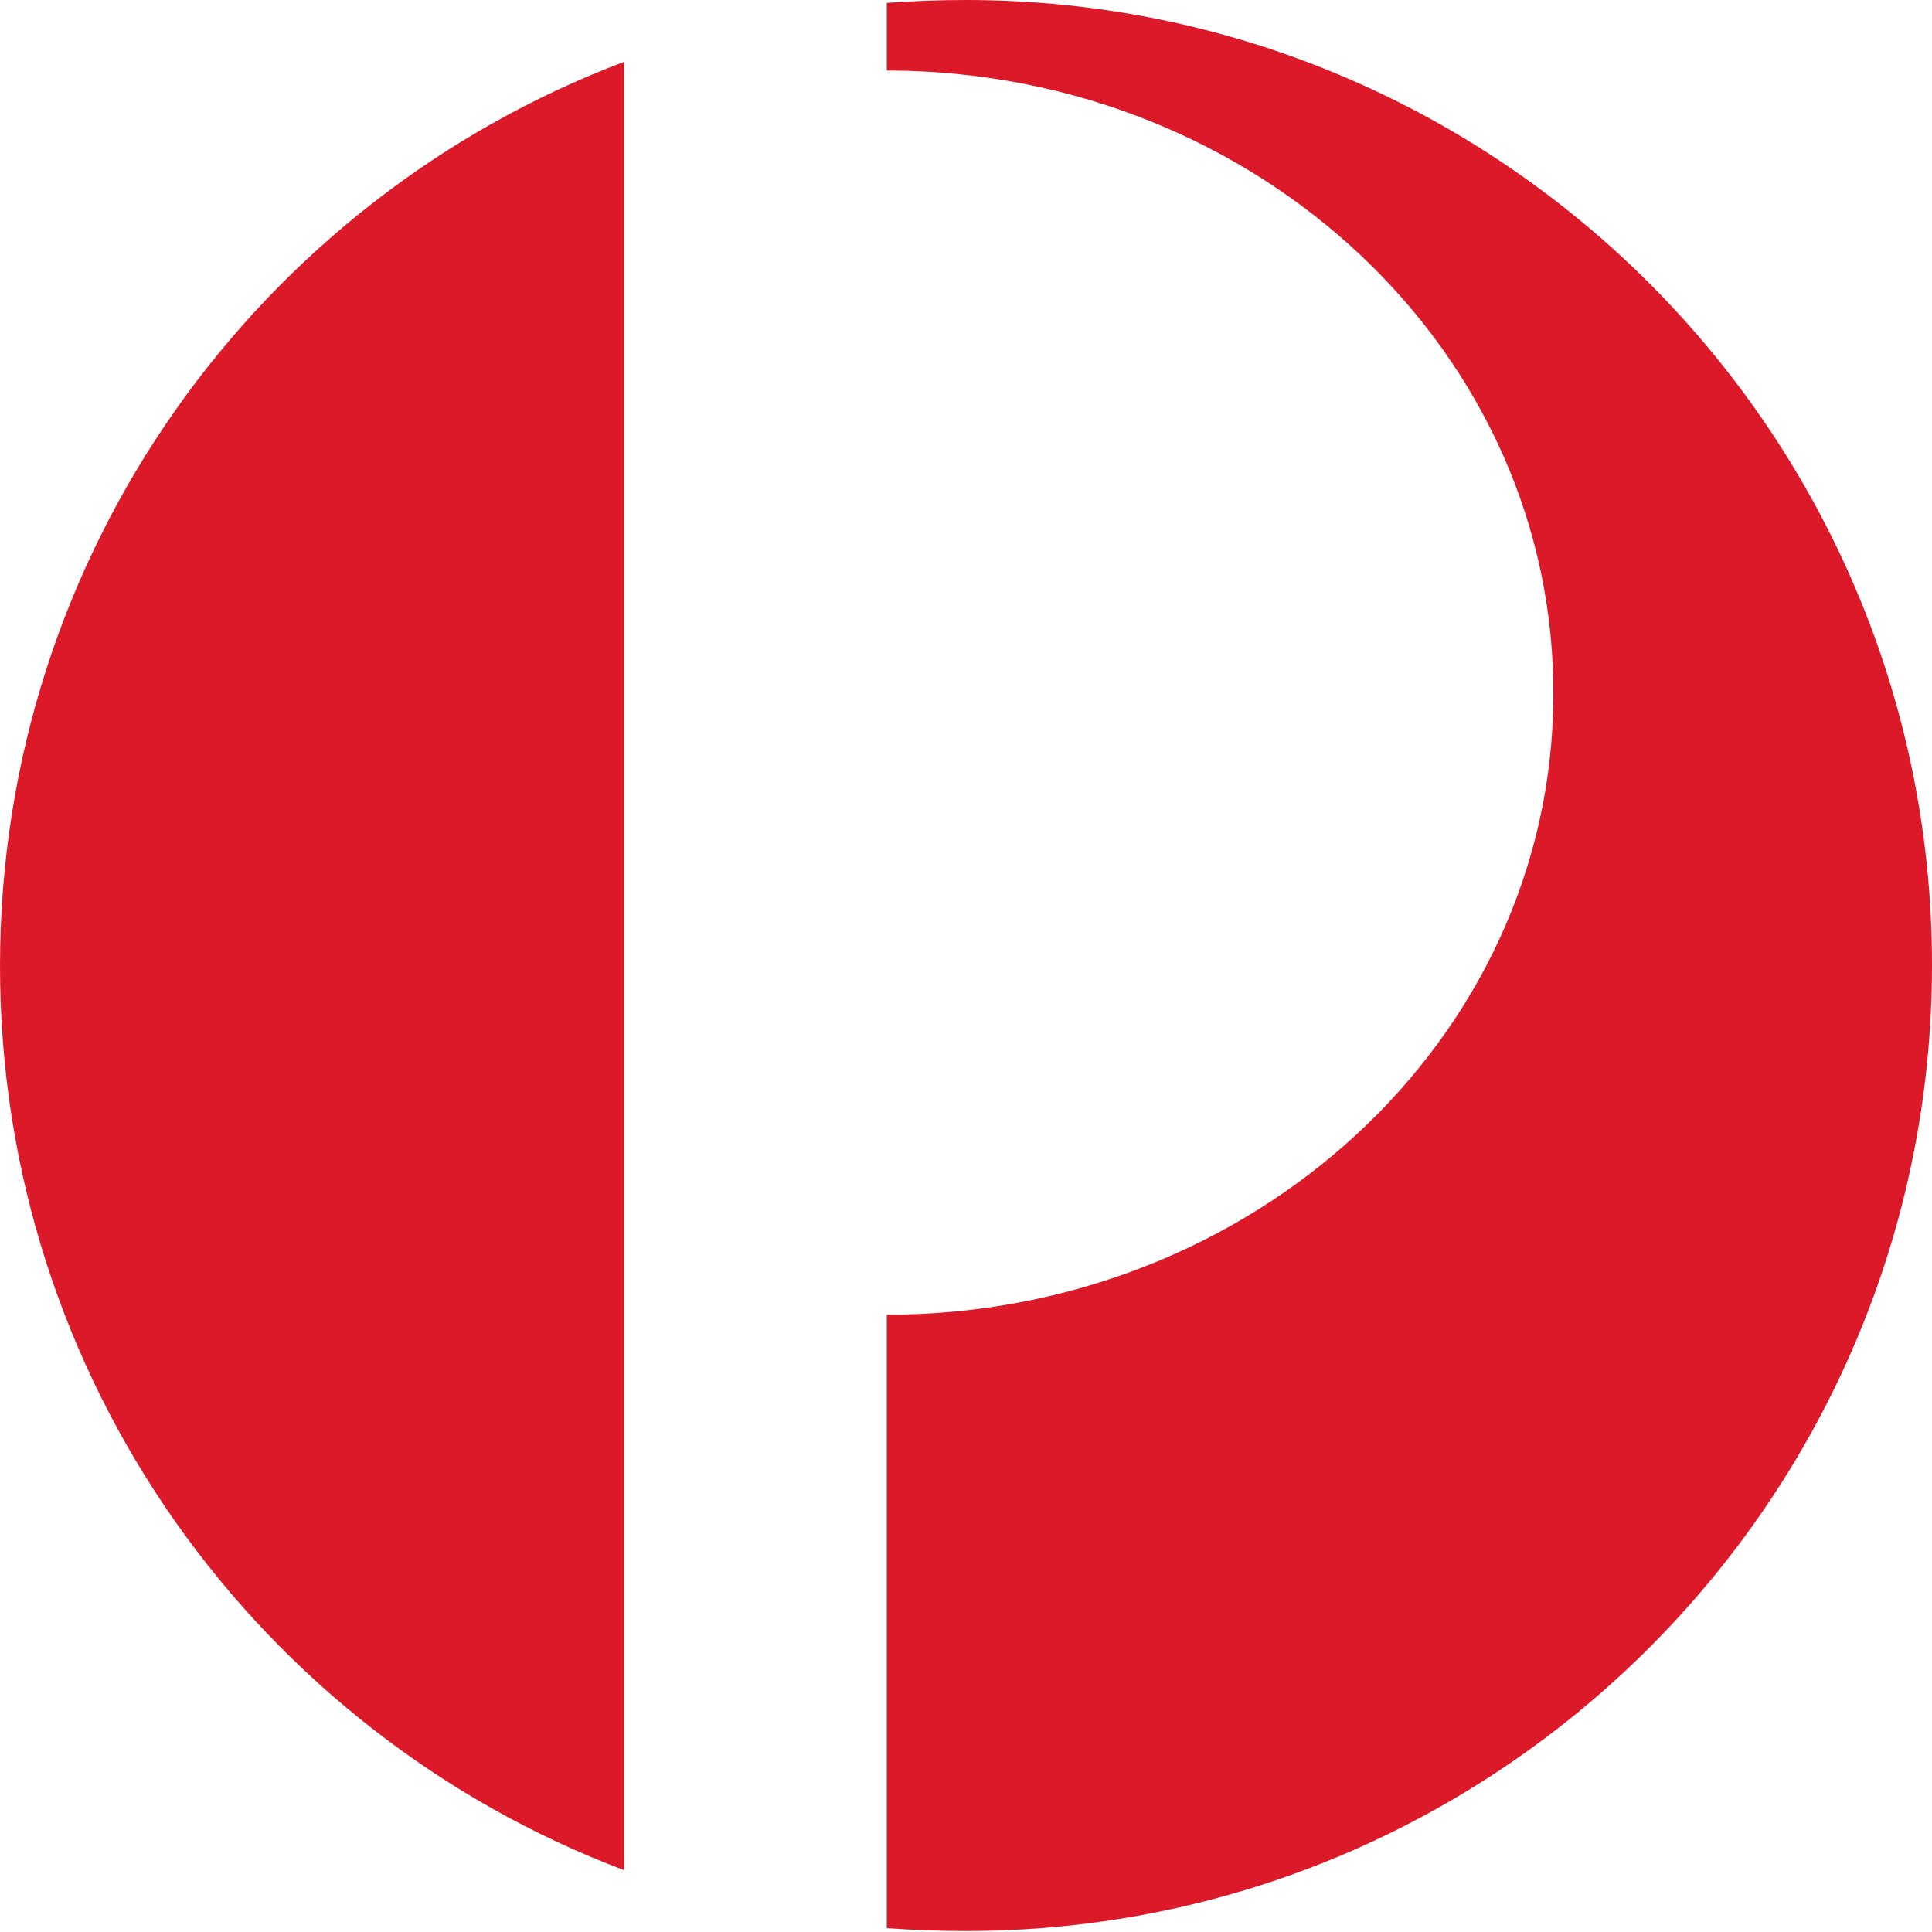
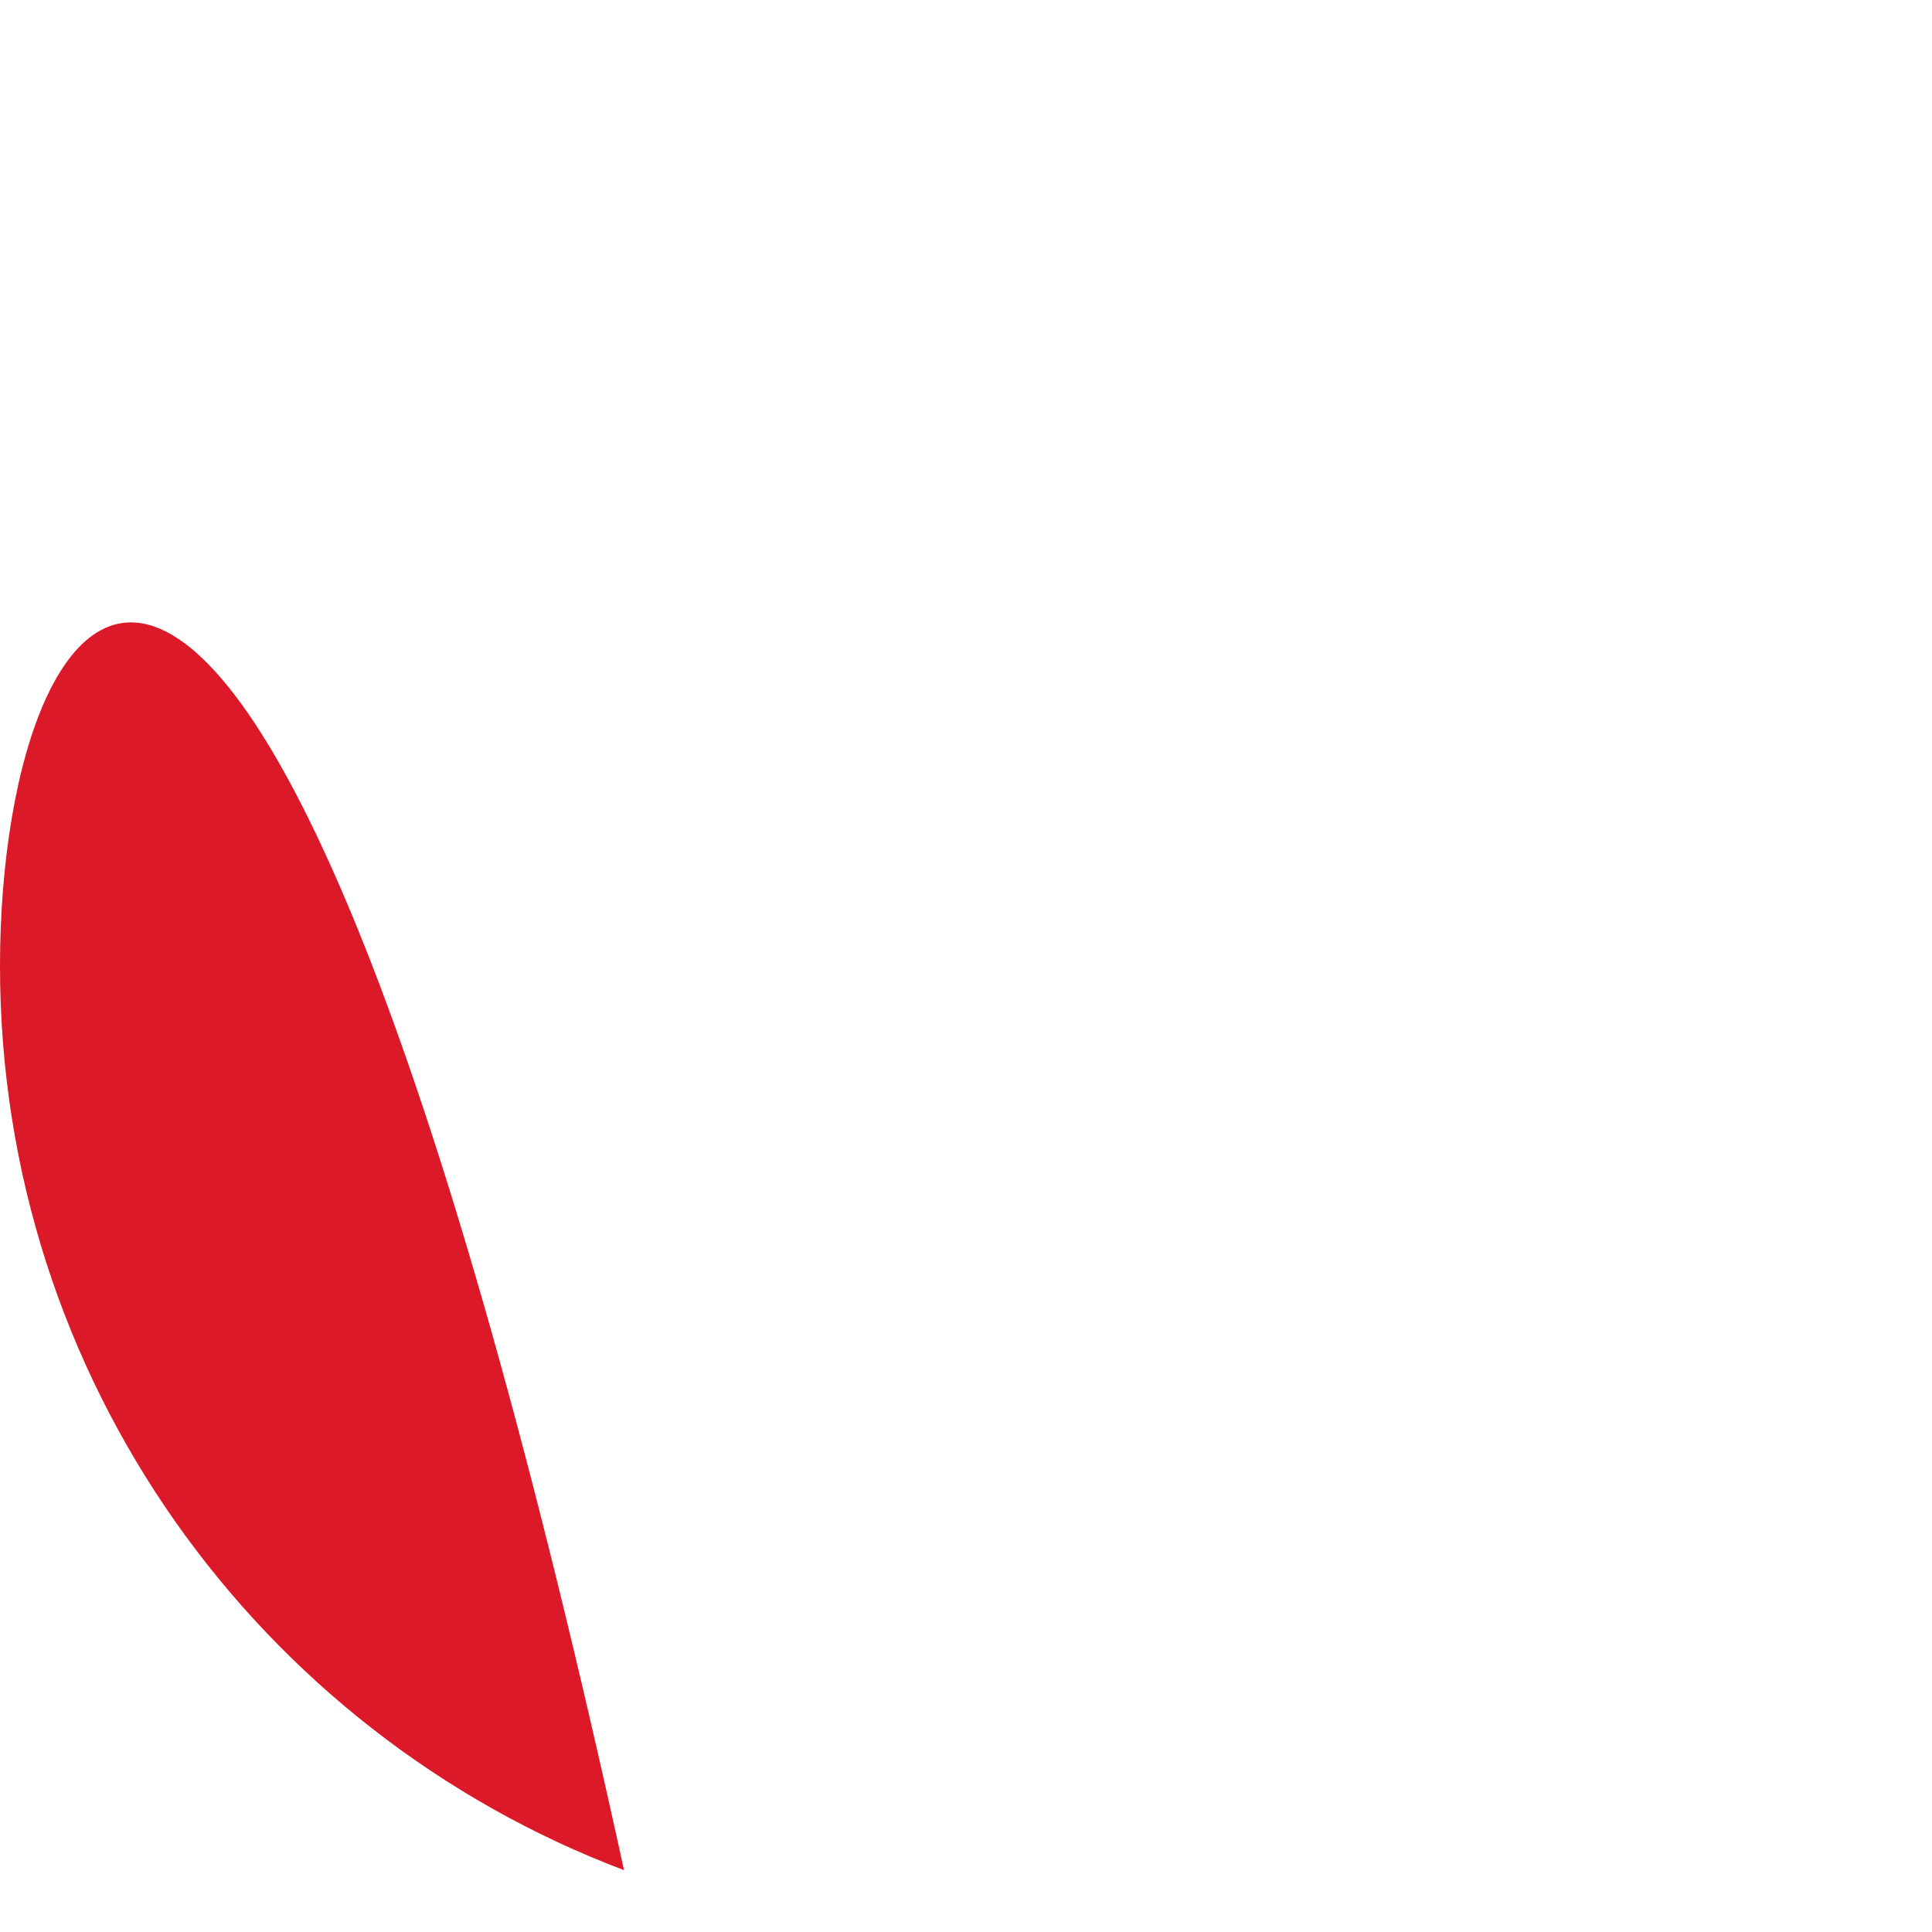
<svg xmlns="http://www.w3.org/2000/svg" version="1.2" baseProfile="tiny-ps" viewBox="0 0 200 200">
  <title>AusPost</title>
  <g>
-     <path fill="#DC1928" d="M0,100c0,42.8,26.8,79.3,64.6,93.6V6.4C26.8,20.7,0,57.2,0,100" />
-     <path fill="#DC1928" d="M100,0c-2.8,0-5.5,0.1-8.2,0.3v7h0.5c38.1,0.3,68.8,29.3,68.5,64.9c-0.2,35.4-31.1,63.9-69,63.9v63.5   c2.7,0.2,5.4,0.3,8.2,0.3c55.2,0,100-44.8,100-100C200,44.8,155.2,0,100,0" />
+     <path fill="#DC1928" d="M0,100c0,42.8,26.8,79.3,64.6,93.6C26.8,20.7,0,57.2,0,100" />
  </g>
</svg>